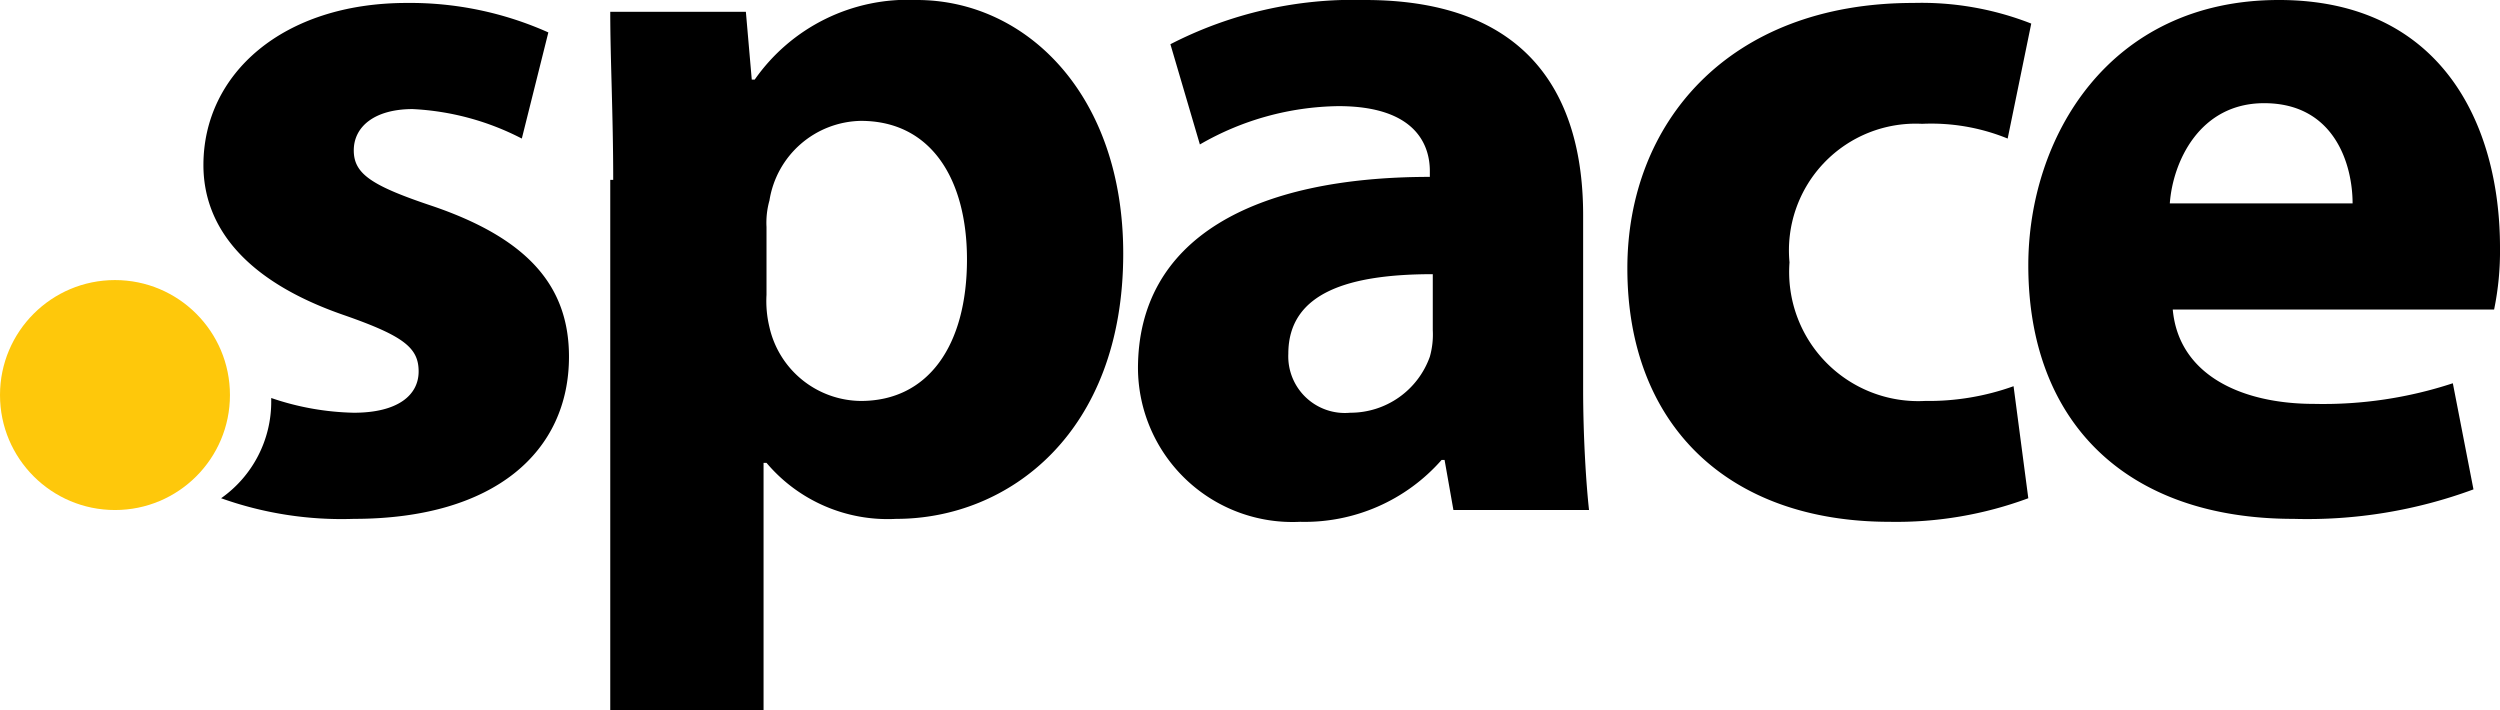
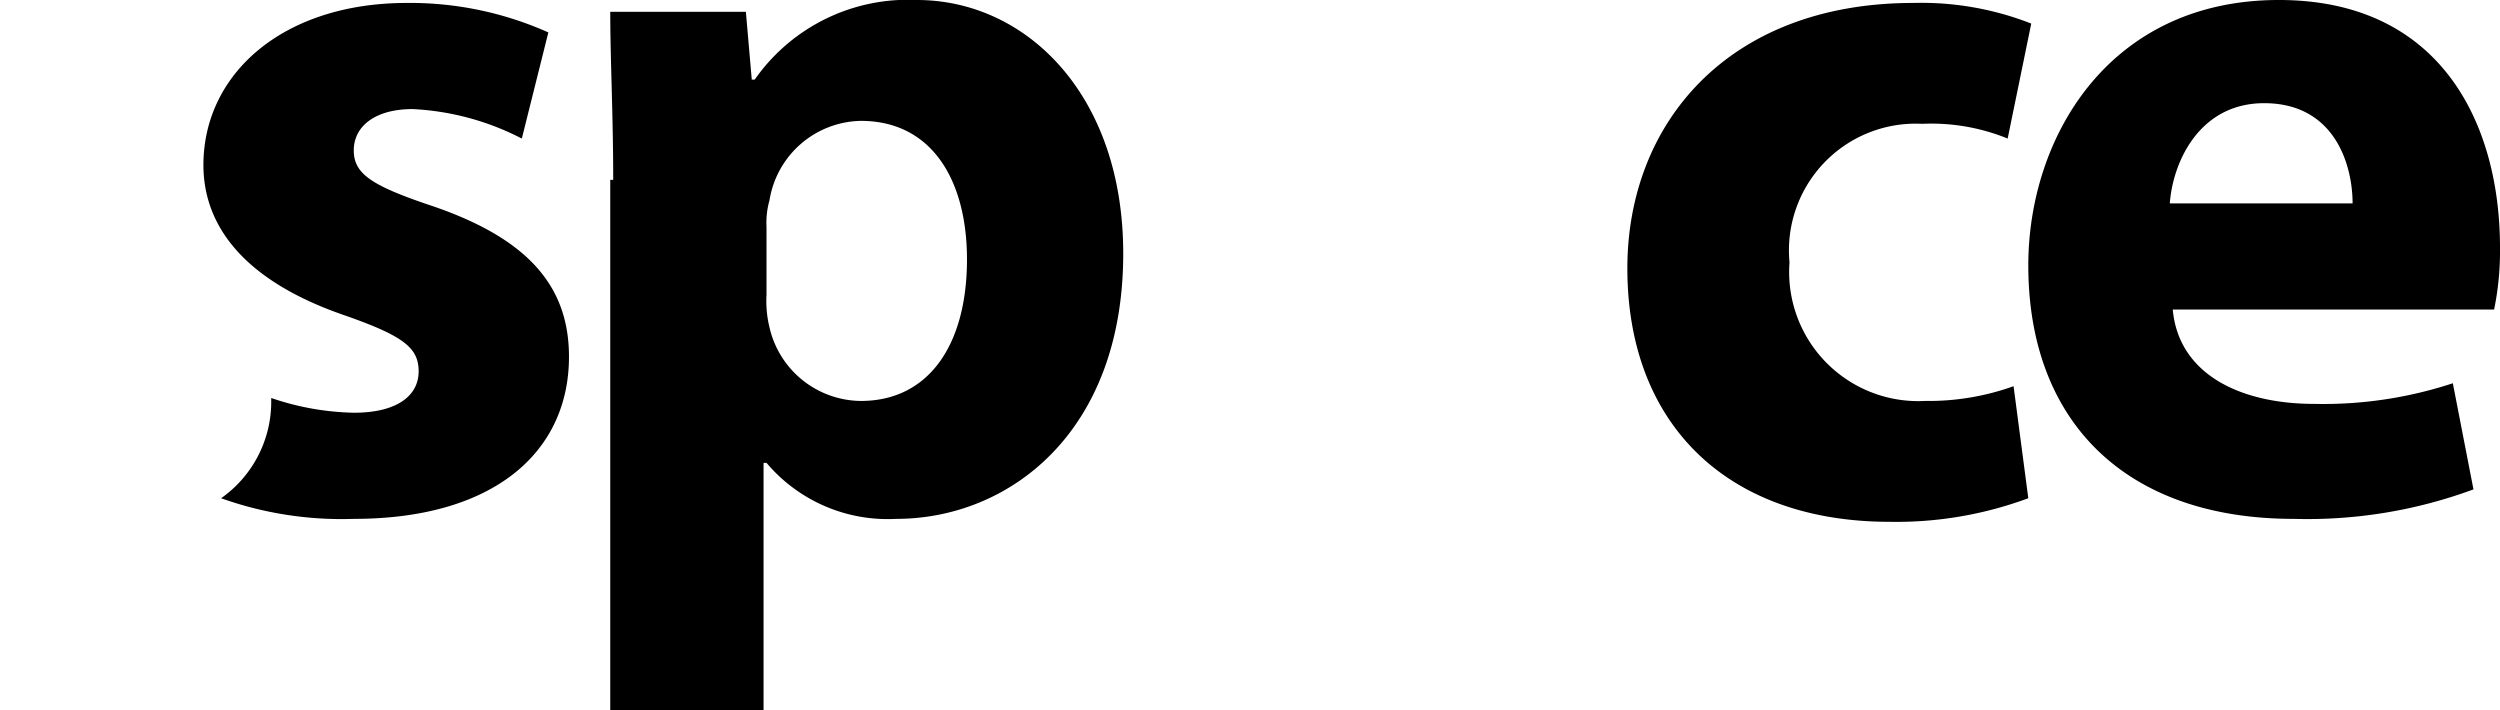
<svg xmlns="http://www.w3.org/2000/svg" viewBox="0 0 84.8 24.1">
  <path d="m20.8 6.1c0-2.2-.1-4.1-.1-5.7h4.6l.2 2.3h.1a6.34 6.34 0 0 1 5.5-2.7c3.7 0 7 3.2 7 8.6 0 6.1-3.9 9-7.7 9a5.38 5.38 0 0 1 -4.4-1.9h-.1v8.4h-5.2v-18zm5.2 3.9a3.75 3.75 0 0 0 .1 1.1 3.21 3.21 0 0 0 3.1 2.5c2.3 0 3.6-1.9 3.6-4.8 0-2.7-1.2-4.7-3.6-4.7a3.2 3.2 0 0 0 -3.1 2.7 2.77 2.77 0 0 0 -.1.9z" />
-   <path d="m49.3 17.3-.3-1.7h-.1a6.18 6.18 0 0 1 -4.8 2.1 5.24 5.24 0 0 1 -5.5-5.2c0-4.4 3.9-6.5 9.9-6.5v-.2c0-.9-.5-2.2-3.1-2.2a9.62 9.62 0 0 0 -4.7 1.3l-1-3.4a13.57 13.57 0 0 1 6.6-1.5c5.6 0 7.4 3.3 7.4 7.3v5.9c0 1.6.1 3.2.2 4.1zm-.7-8c-2.8 0-4.9.6-4.9 2.7a1.92 1.92 0 0 0 2.1 2 2.86 2.86 0 0 0 2.7-1.9 2.77 2.77 0 0 0 .1-.9z" />
  <path d="m68.8 16.9a12.87 12.87 0 0 1 -4.7.8c-5.5 0-8.9-3.3-8.9-8.6 0-4.9 3.4-9 9.7-9a10.19 10.19 0 0 1 4 .7l-.8 3.9a6.86 6.86 0 0 0 -2.9-.5 4.3 4.3 0 0 0 -4.5 4.7 4.38 4.38 0 0 0 4.6 4.7 8.53 8.53 0 0 0 3-.5z" />
  <path d="m73.7 10.5c.2 2.2 2.3 3.2 4.8 3.2a14.05 14.05 0 0 0 4.7-.7l.7 3.6a16.26 16.26 0 0 1 -6.1 1c-5.7 0-9-3.3-9-8.6 0-4.3 2.7-9 8.5-9 5.5 0 7.5 4.2 7.5 8.4a9.82 9.82 0 0 1 -.2 2.1zm6.1-3.6c0-1.3-.6-3.4-3-3.4-2.2 0-3.1 2-3.2 3.4z" />
-   <path d="m14.7 7c-2.1-.7-2.7-1.1-2.7-1.9s.7-1.4 2-1.4a9 9 0 0 1 3.7 1l.9-3.6a11.48 11.48 0 0 0 -4.8-1c-4.2 0-6.9 2.4-6.9 5.5 0 2 1.3 3.9 4.8 5.1 2 .7 2.5 1.1 2.5 1.9s-.7 1.4-2.2 1.4a9.18 9.18 0 0 1 -2.8-.5v.1a4 4 0 0 1 -1.7 3.3 12.16 12.16 0 0 0 4.5.7c4.8 0 7.3-2.3 7.3-5.5 0-2.4-1.4-4-4.6-5.1z" />
-   <circle cx="3.9" cy="13.4" fill="#fec80b" r="3.9" />
+   <path d="m14.7 7c-2.1-.7-2.7-1.1-2.7-1.9s.7-1.4 2-1.4a9 9 0 0 1 3.7 1l.9-3.6a11.48 11.48 0 0 0 -4.8-1c-4.2 0-6.9 2.4-6.9 5.5 0 2 1.3 3.9 4.8 5.1 2 .7 2.5 1.1 2.5 1.9s-.7 1.4-2.2 1.4a9.18 9.18 0 0 1 -2.8-.5v.1a4 4 0 0 1 -1.7 3.3 12.16 12.16 0 0 0 4.5.7c4.8 0 7.3-2.3 7.3-5.5 0-2.4-1.4-4-4.6-5.1" />
</svg>